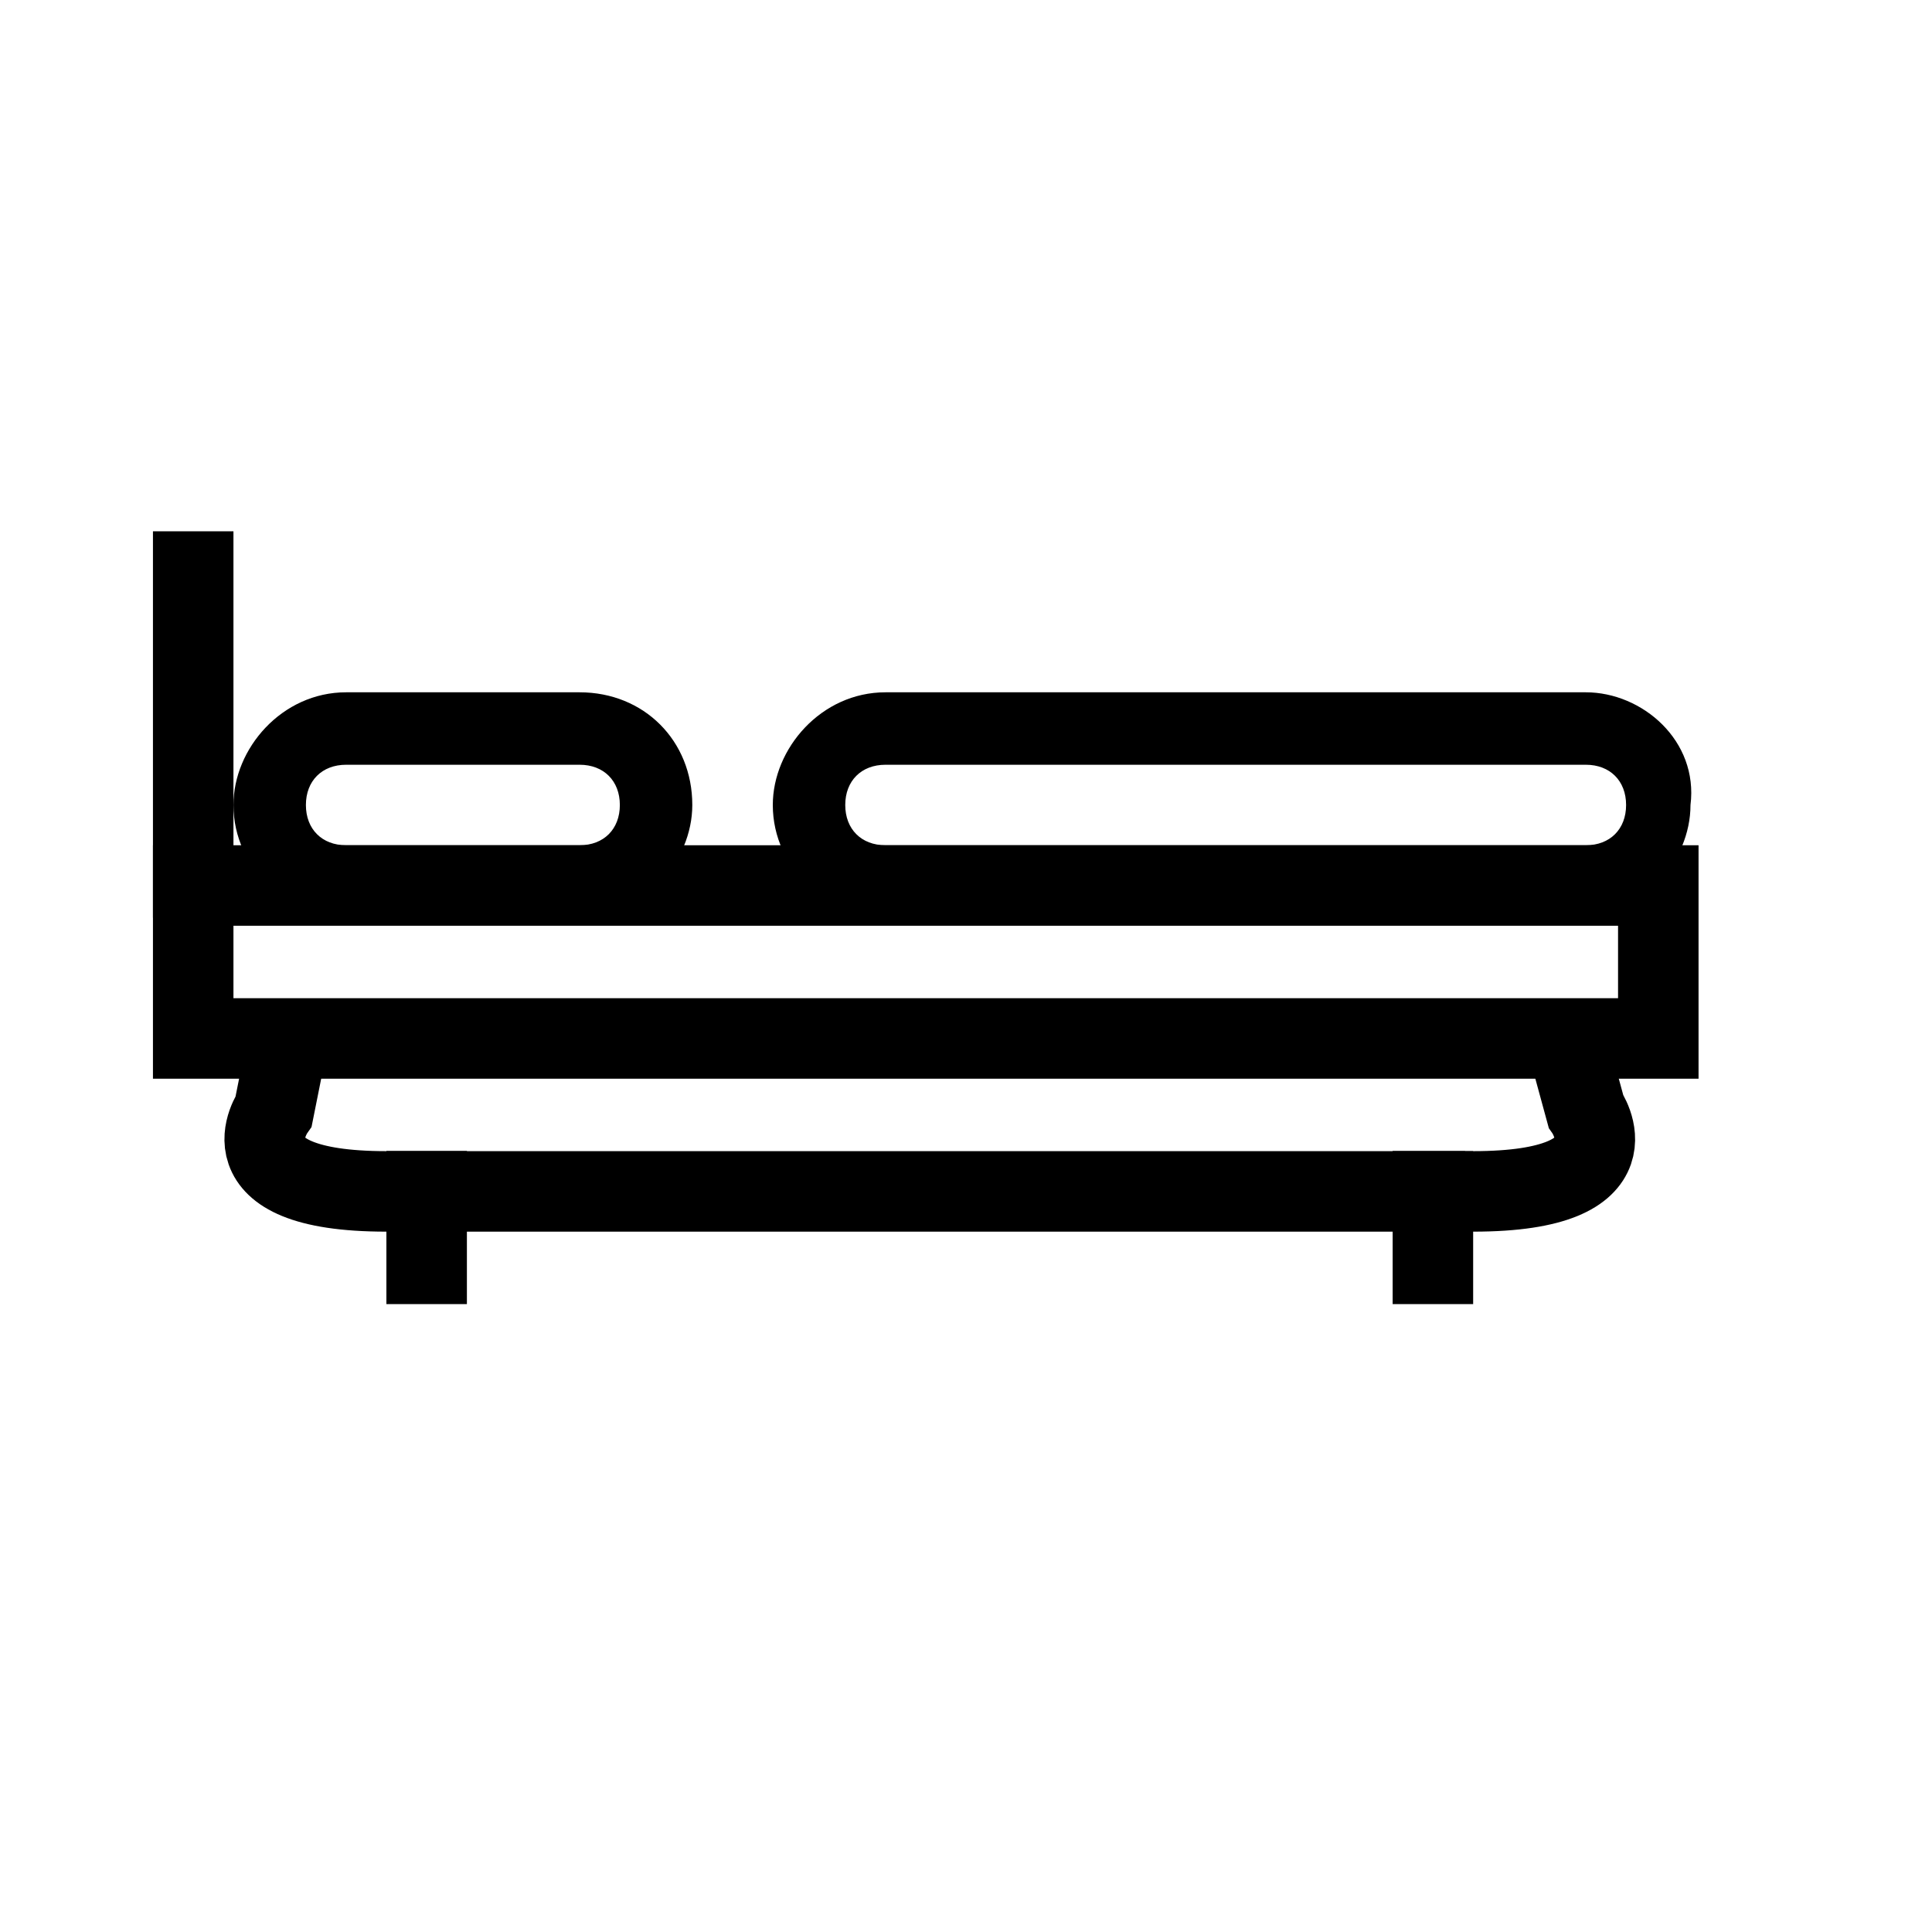
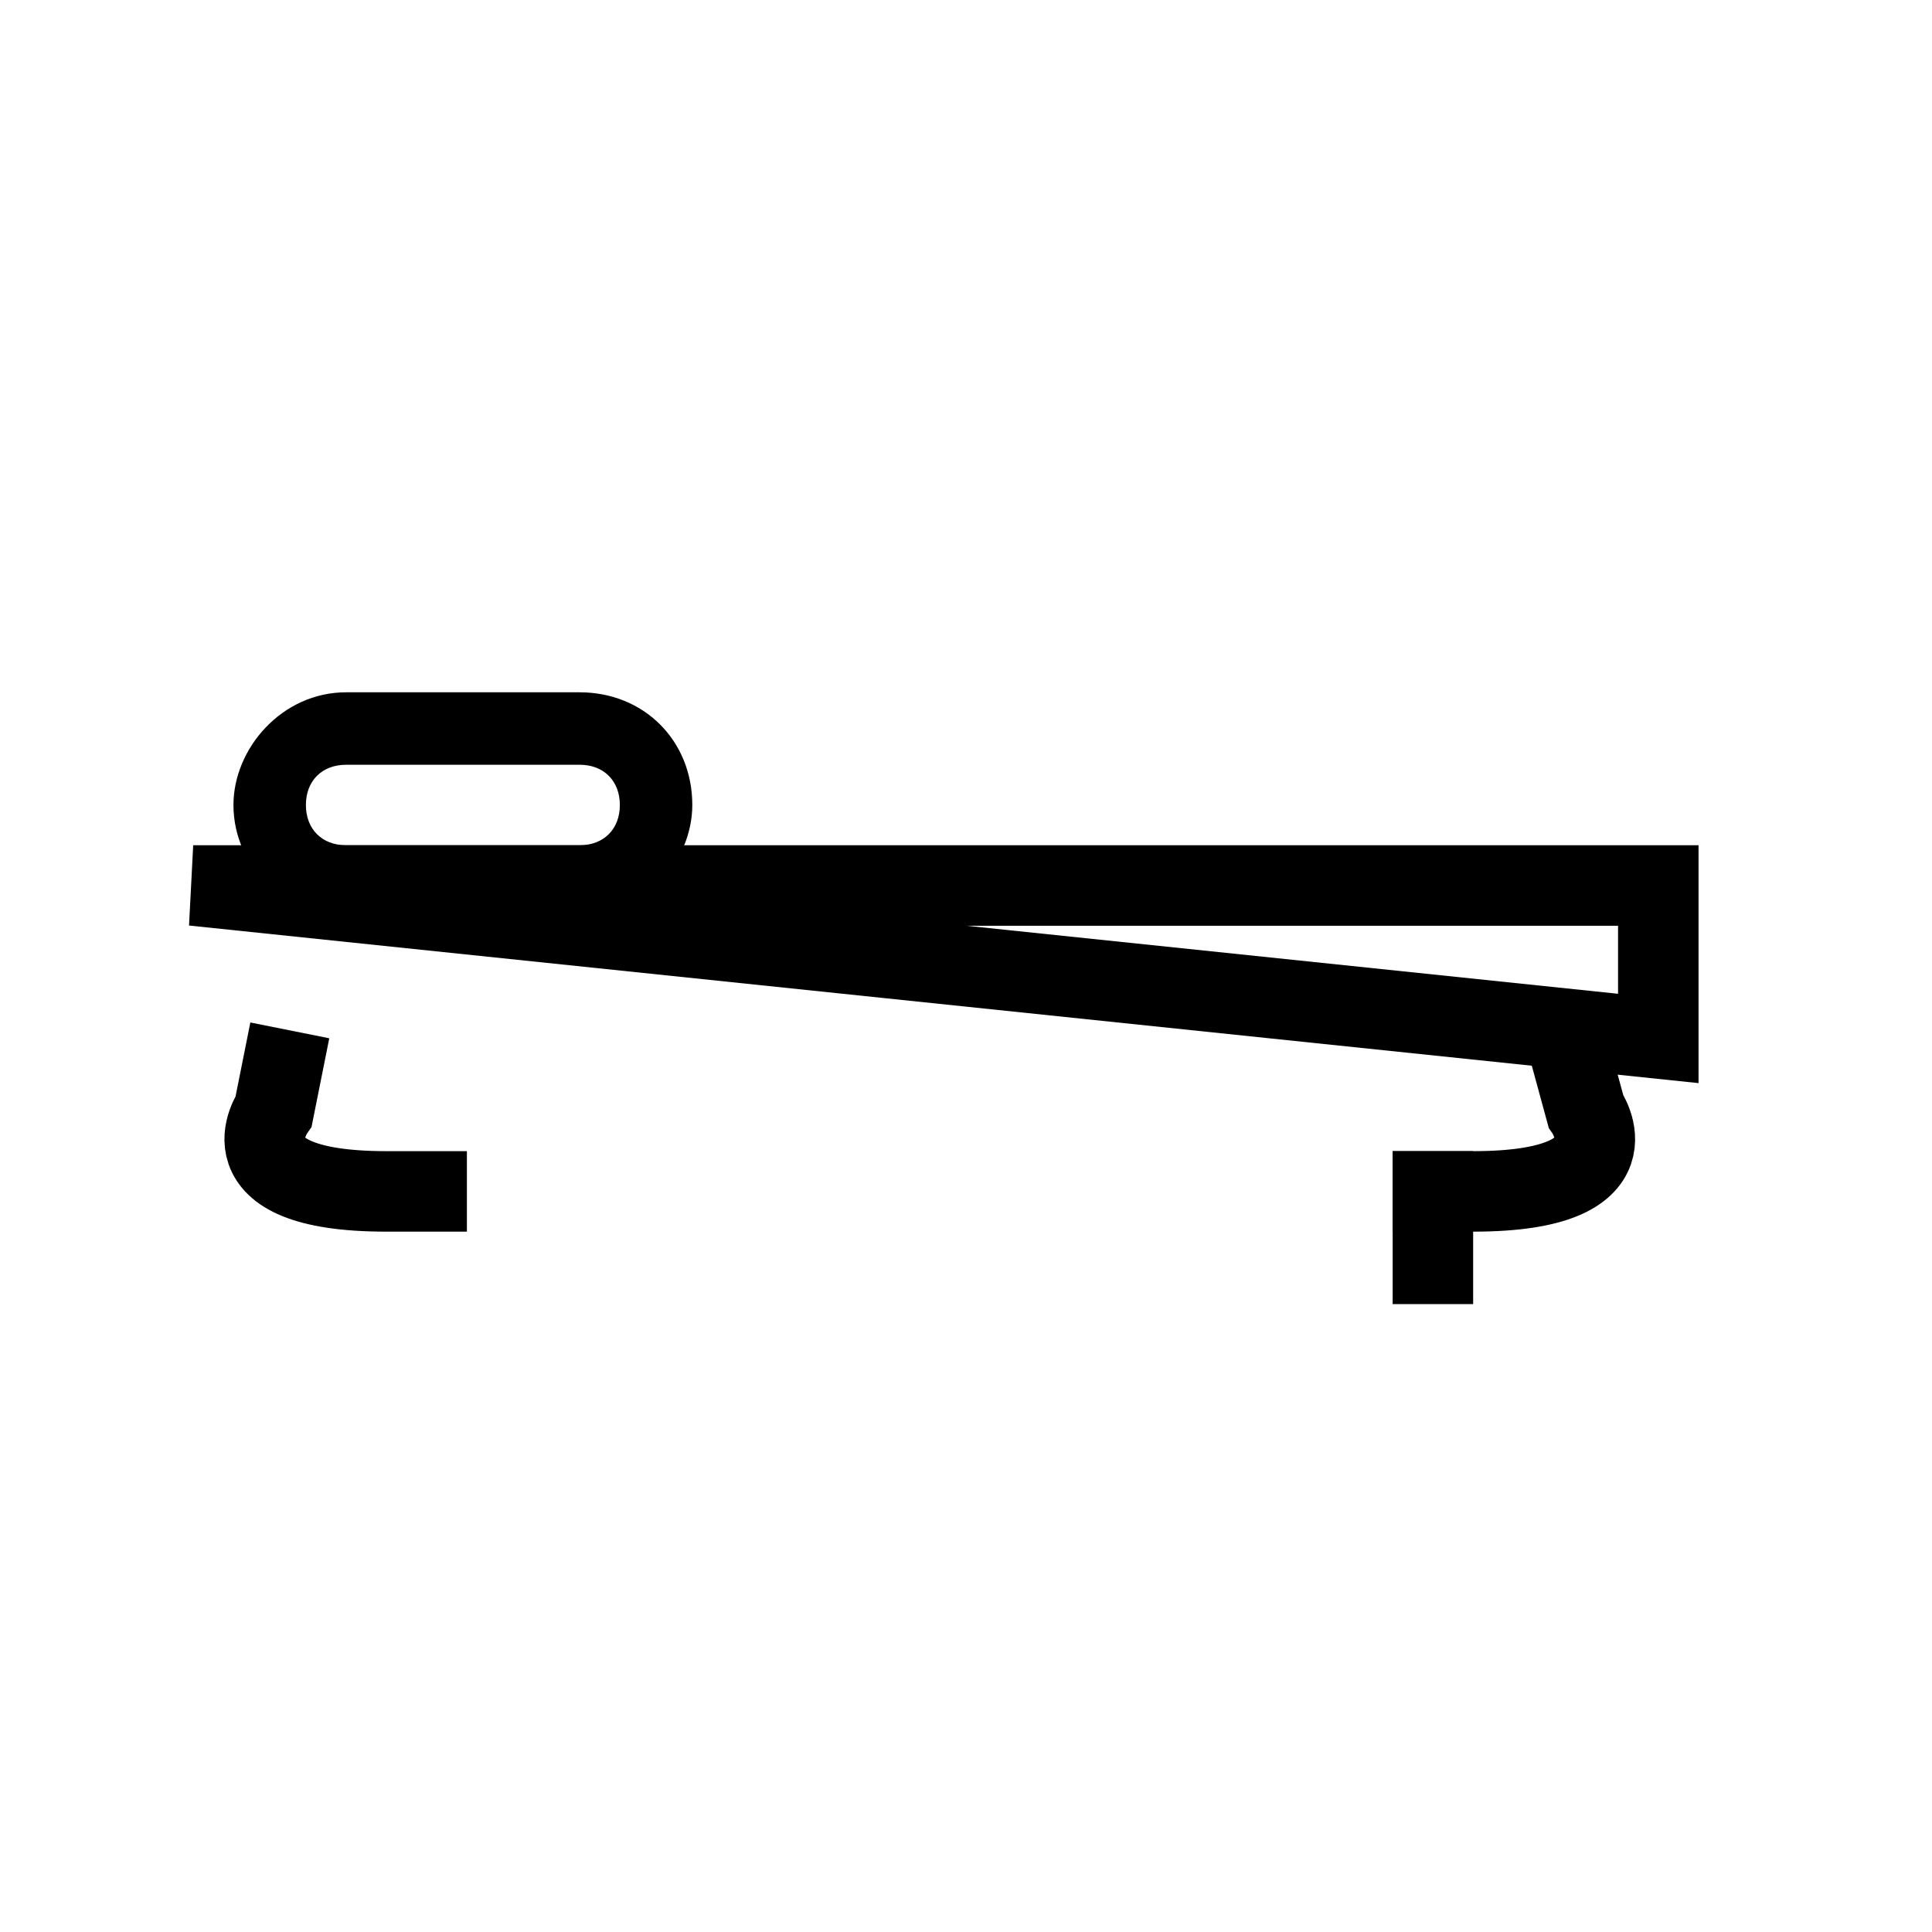
<svg xmlns="http://www.w3.org/2000/svg" enable-background="new 0 0 24 24" viewBox="0 0 24 24">
  <g fill="none" stroke="#000" stroke-miterlimit="10">
-     <path d="m4.8 14.8h13.4" />
-     <path d="m2.4 11h18.2v1.9h-18.2z" />
-     <path d="m5.3 16.2v-1.9" />
+     <path d="m2.4 11h18.2v1.9z" />
    <path d="m17.8 16.2v-1.9" />
    <path d="m5.8 14.8h-1c-2.1 0-1.4-1-1.4-1l.2-1" />
    <path d="m17.3 14.8h1c2.1 0 1.4-1 1.4-1l-.3-1.1" />
-     <path d="m2.4 11.4v-4.8" />
  </g>
  <path d="m7.2 9.5c.3 0 .5.2.5.5s-.2.5-.5.5h-2.9c-.3 0-.5-.2-.5-.5s.2-.5.5-.5zm0-.9h-2.9c-.8 0-1.4.7-1.4 1.4 0 .8.7 1.4 1.4 1.4h2.9c.8 0 1.4-.7 1.4-1.4 0-.8-.6-1.4-1.4-1.4z" />
-   <path d="m19.7 9.5c.3 0 .5.2.5.5s-.2.5-.5.5h-8.7c-.3 0-.5-.2-.5-.5s.2-.5.5-.5zm0-.9h-8.7c-.8 0-1.4.7-1.4 1.4 0 .8.7 1.4 1.4 1.4h8.6c.8 0 1.4-.7 1.4-1.4.1-.8-.6-1.4-1.3-1.4z" />
</svg>